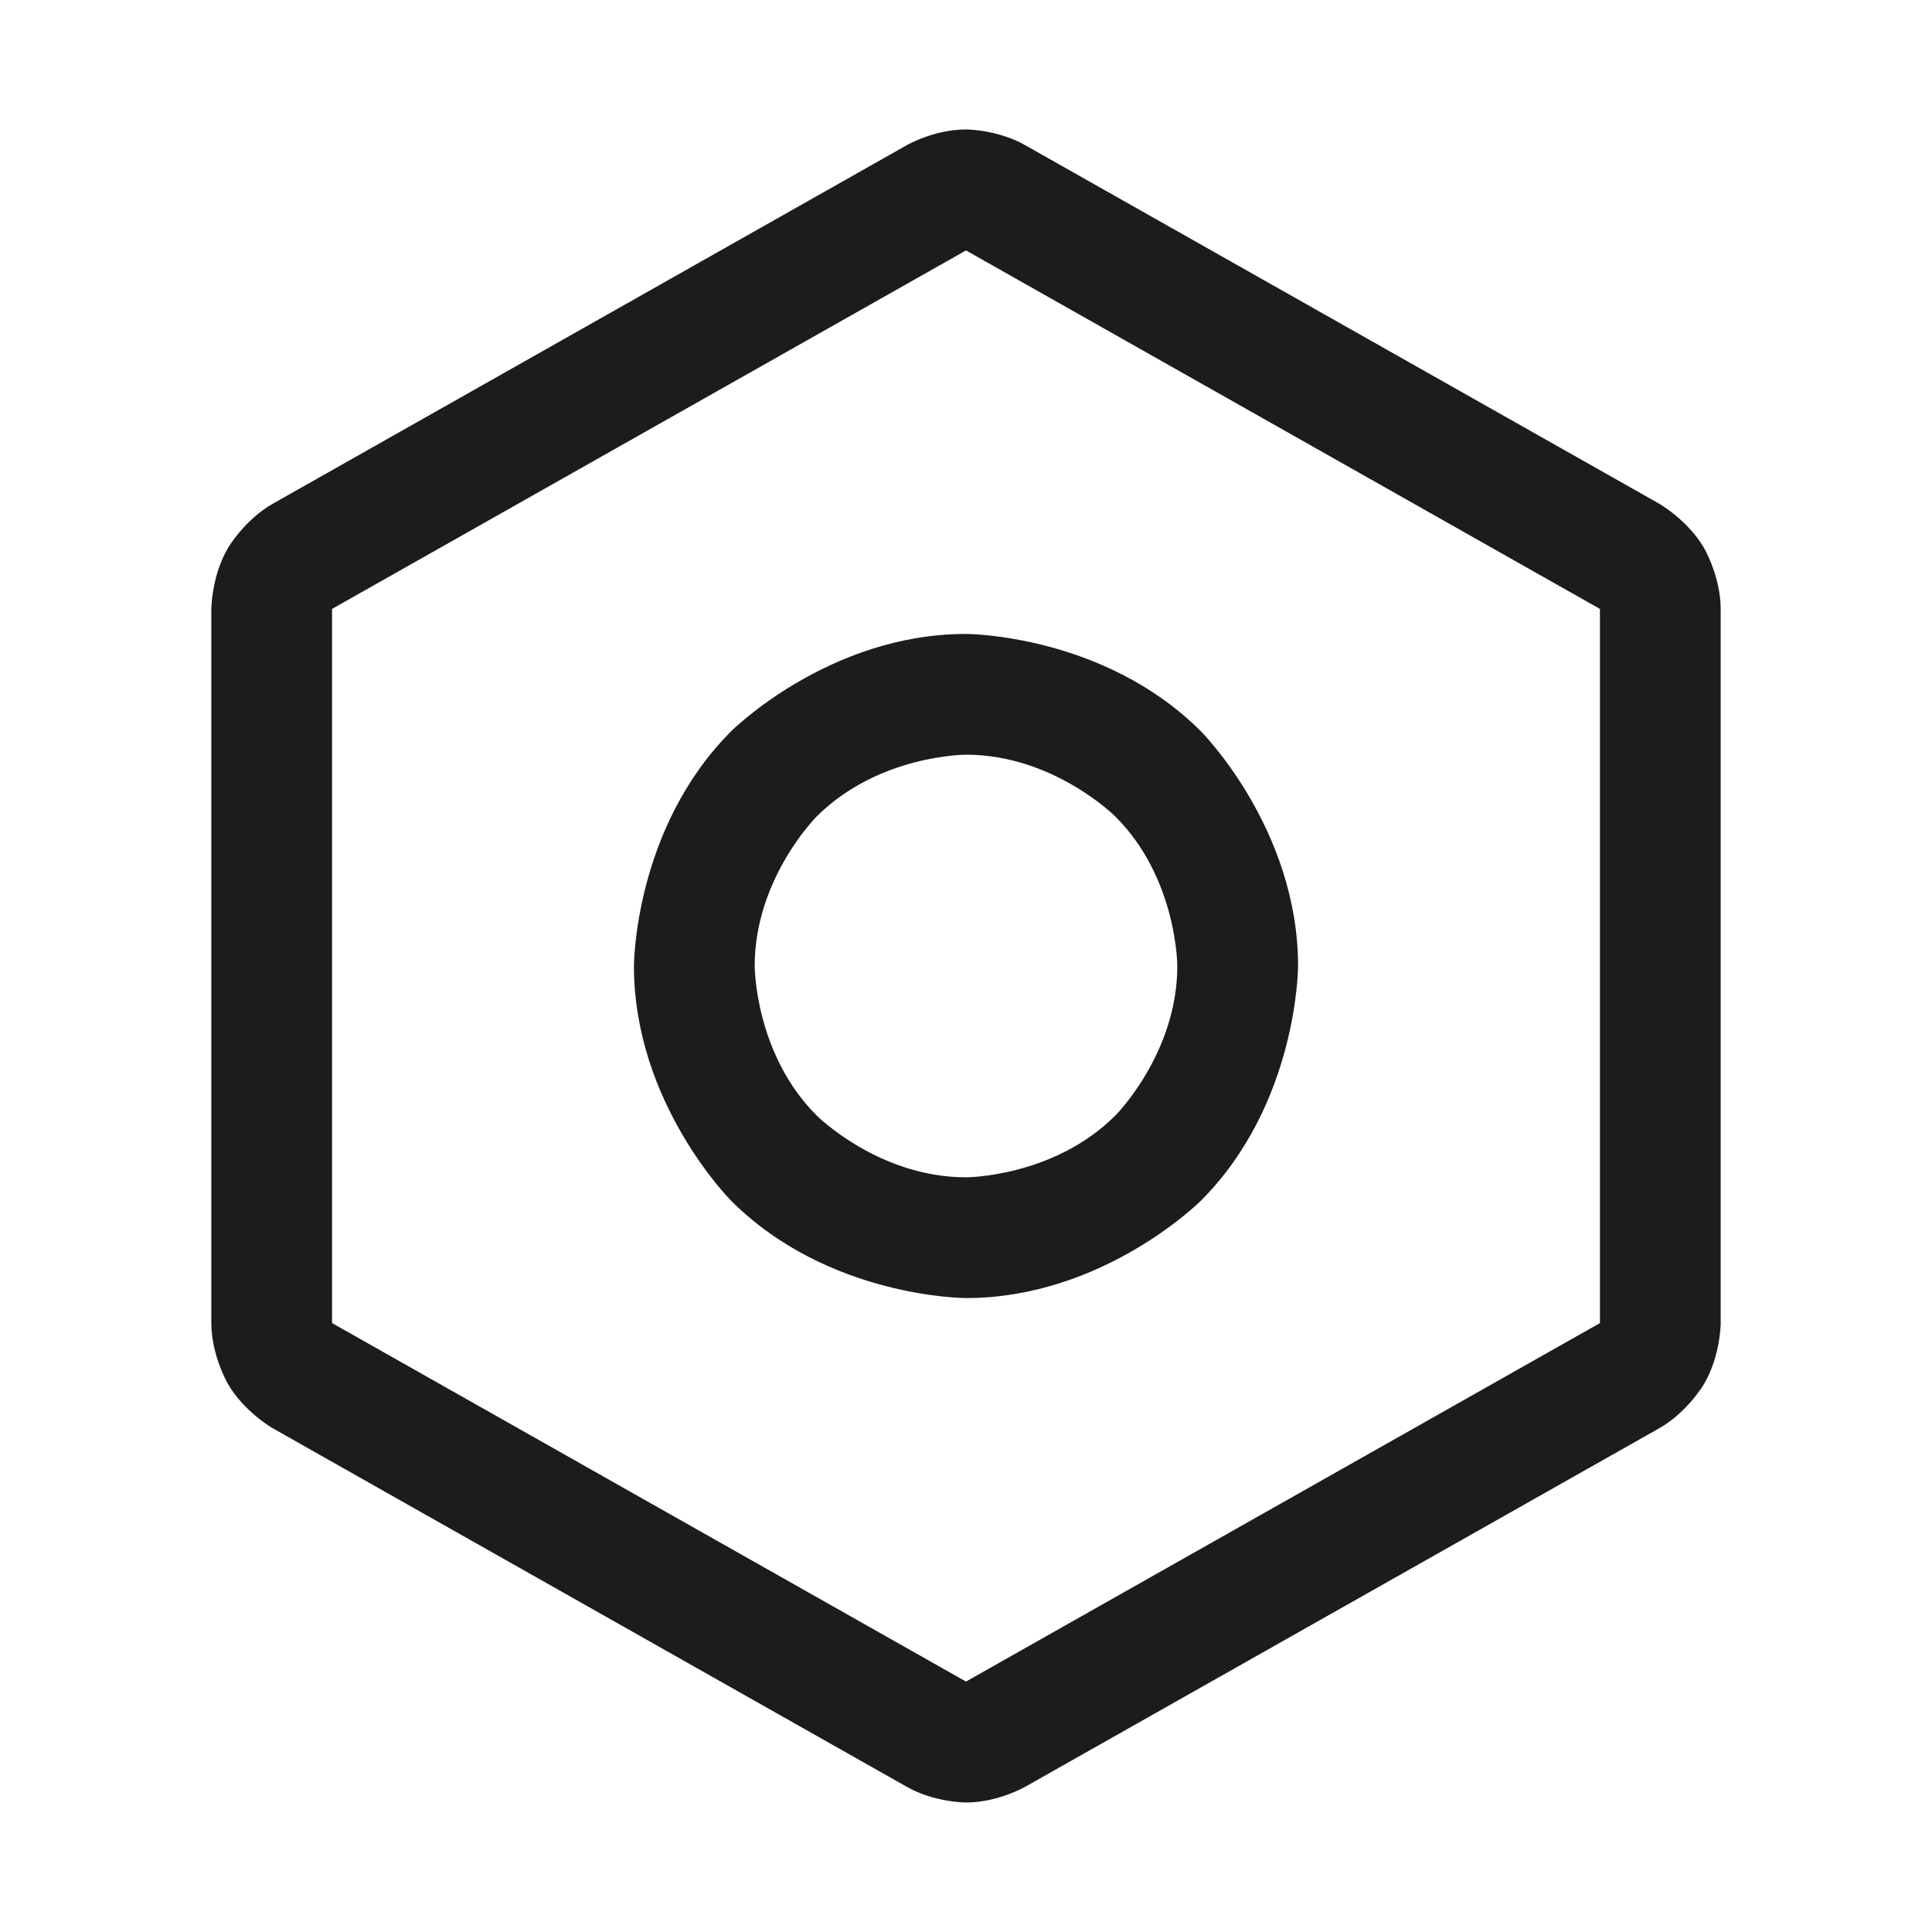
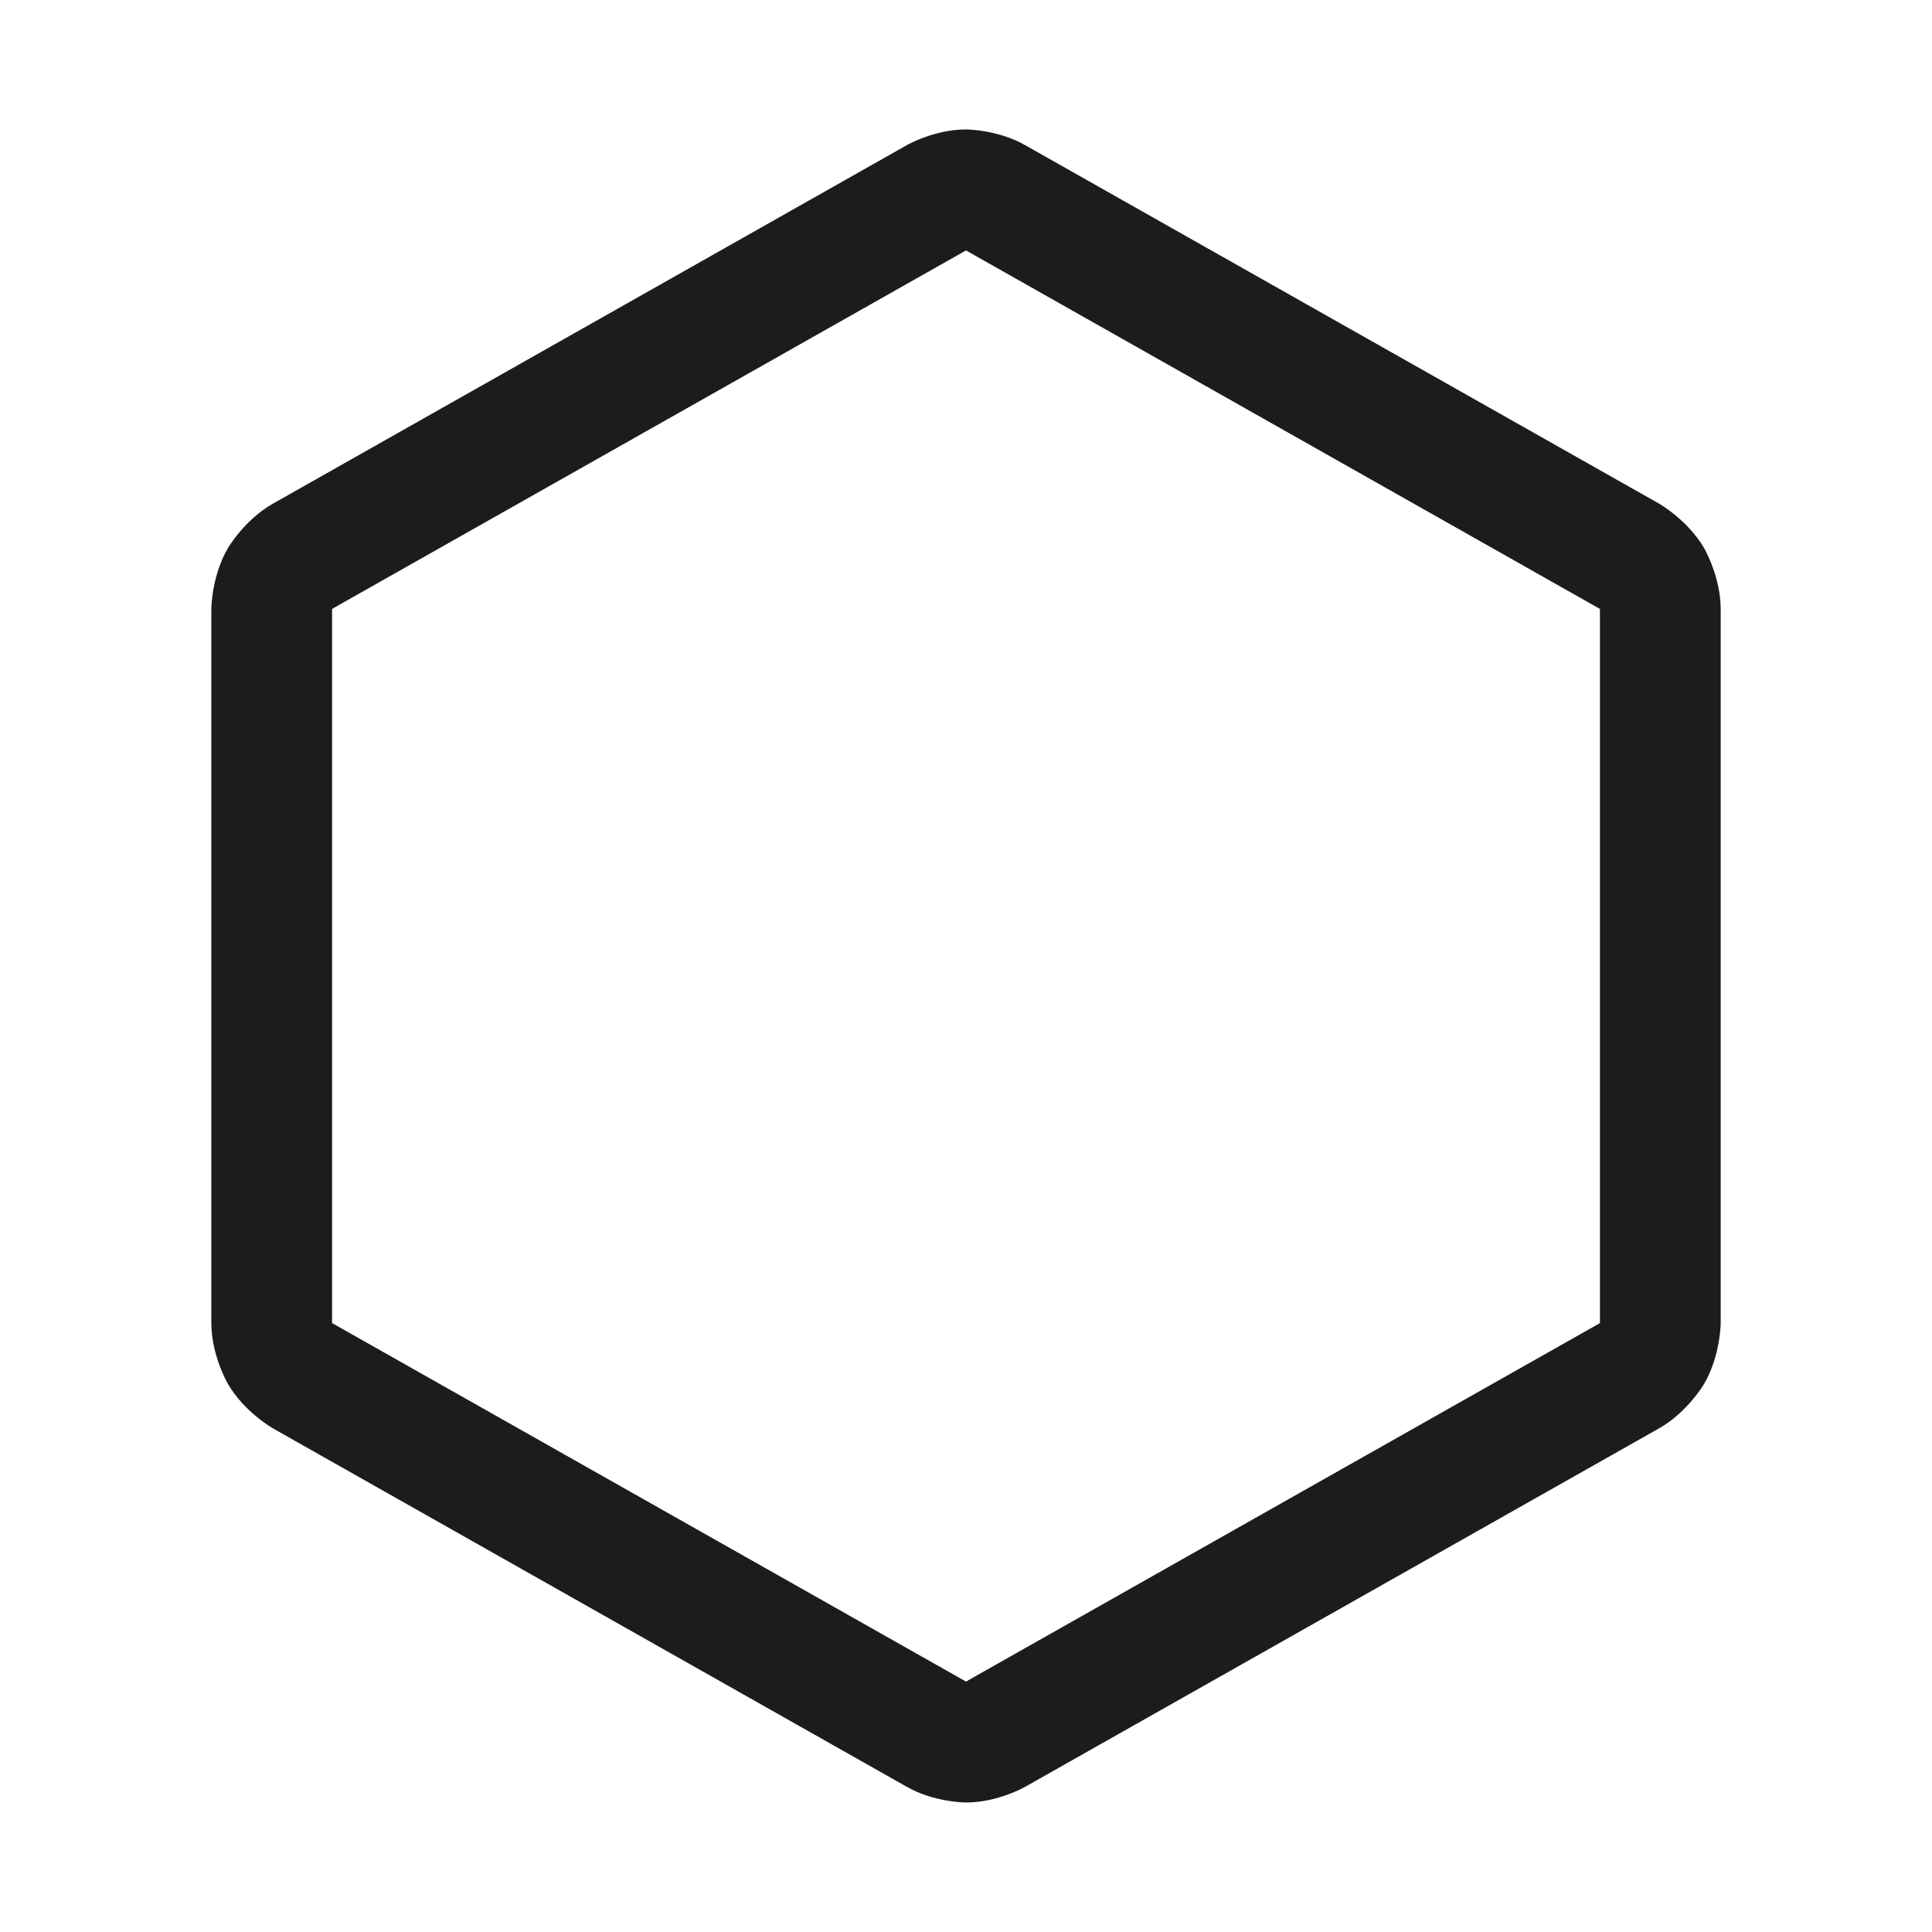
<svg xmlns="http://www.w3.org/2000/svg" width="32" height="32" viewBox="0 0 32 32" fill="none">
  <path fill-rule="evenodd" clip-rule="evenodd" d="M28.5 21.918L28.5 21.921C28.5 21.921 28.496 22.459 28.224 22.924C28.224 22.924 27.951 23.39 27.481 23.657L16.98 29.595C16.98 29.595 16.529 29.855 16 29.855C16 29.855 15.471 29.855 15.012 29.591L4.52 23.658C4.52 23.658 4.049 23.39 3.776 22.924C3.776 22.924 3.503 22.458 3.5 21.918L3.5 10.087C3.5 10.087 3.503 9.542 3.776 9.076C3.776 9.076 4.049 8.61 4.519 8.343L15.02 2.404C15.02 2.404 15.471 2.144 16 2.144C16 2.144 16.529 2.144 16.988 2.409L27.48 8.342C27.48 8.342 27.951 8.61 28.224 9.076C28.224 9.076 28.497 9.542 28.5 10.082L28.5 21.912L28.5 21.918ZM26.5 10.093L26.5 21.907C26.5 21.907 26.5 21.911 26.498 21.913C26.498 21.913 26.498 21.914 26.497 21.915C26.496 21.916 26.495 21.917 26.494 21.918L16 27.852L5.505 21.917C5.505 21.917 5.503 21.916 5.502 21.913C5.502 21.913 5.5 21.91 5.5 21.907L5.5 10.087C5.5 10.087 5.501 10.088 5.502 10.086C5.502 10.086 5.503 10.084 5.506 10.082L16 4.148L26.495 10.083C26.495 10.083 26.497 10.084 26.498 10.086C26.498 10.086 26.5 10.089 26.5 10.093Z" fill="#1C1C1C" />
-   <path fill-rule="evenodd" clip-rule="evenodd" d="M16 10.5C16 10.5 18.278 10.5 19.889 12.111C19.889 12.111 21.5 13.722 21.5 16C21.5 16 21.5 18.278 19.889 19.889C19.889 19.889 18.278 21.5 16 21.5C16 21.5 13.722 21.5 12.111 19.889C12.111 19.889 10.5 18.278 10.5 16C10.5 16 10.5 13.722 12.111 12.111C12.111 12.111 13.722 10.5 16 10.5ZM16 12.5C16 12.5 14.55 12.5 13.525 13.525C13.525 13.525 12.5 14.55 12.5 16C12.5 16 12.5 17.45 13.525 18.475C13.525 18.475 14.55 19.5 16 19.5C16 19.5 17.45 19.5 18.475 18.475C18.475 18.475 19.5 17.45 19.5 16C19.5 16 19.5 14.55 18.475 13.525C18.475 13.525 17.45 12.5 16 12.5Z" fill="#1C1C1C" />
</svg>